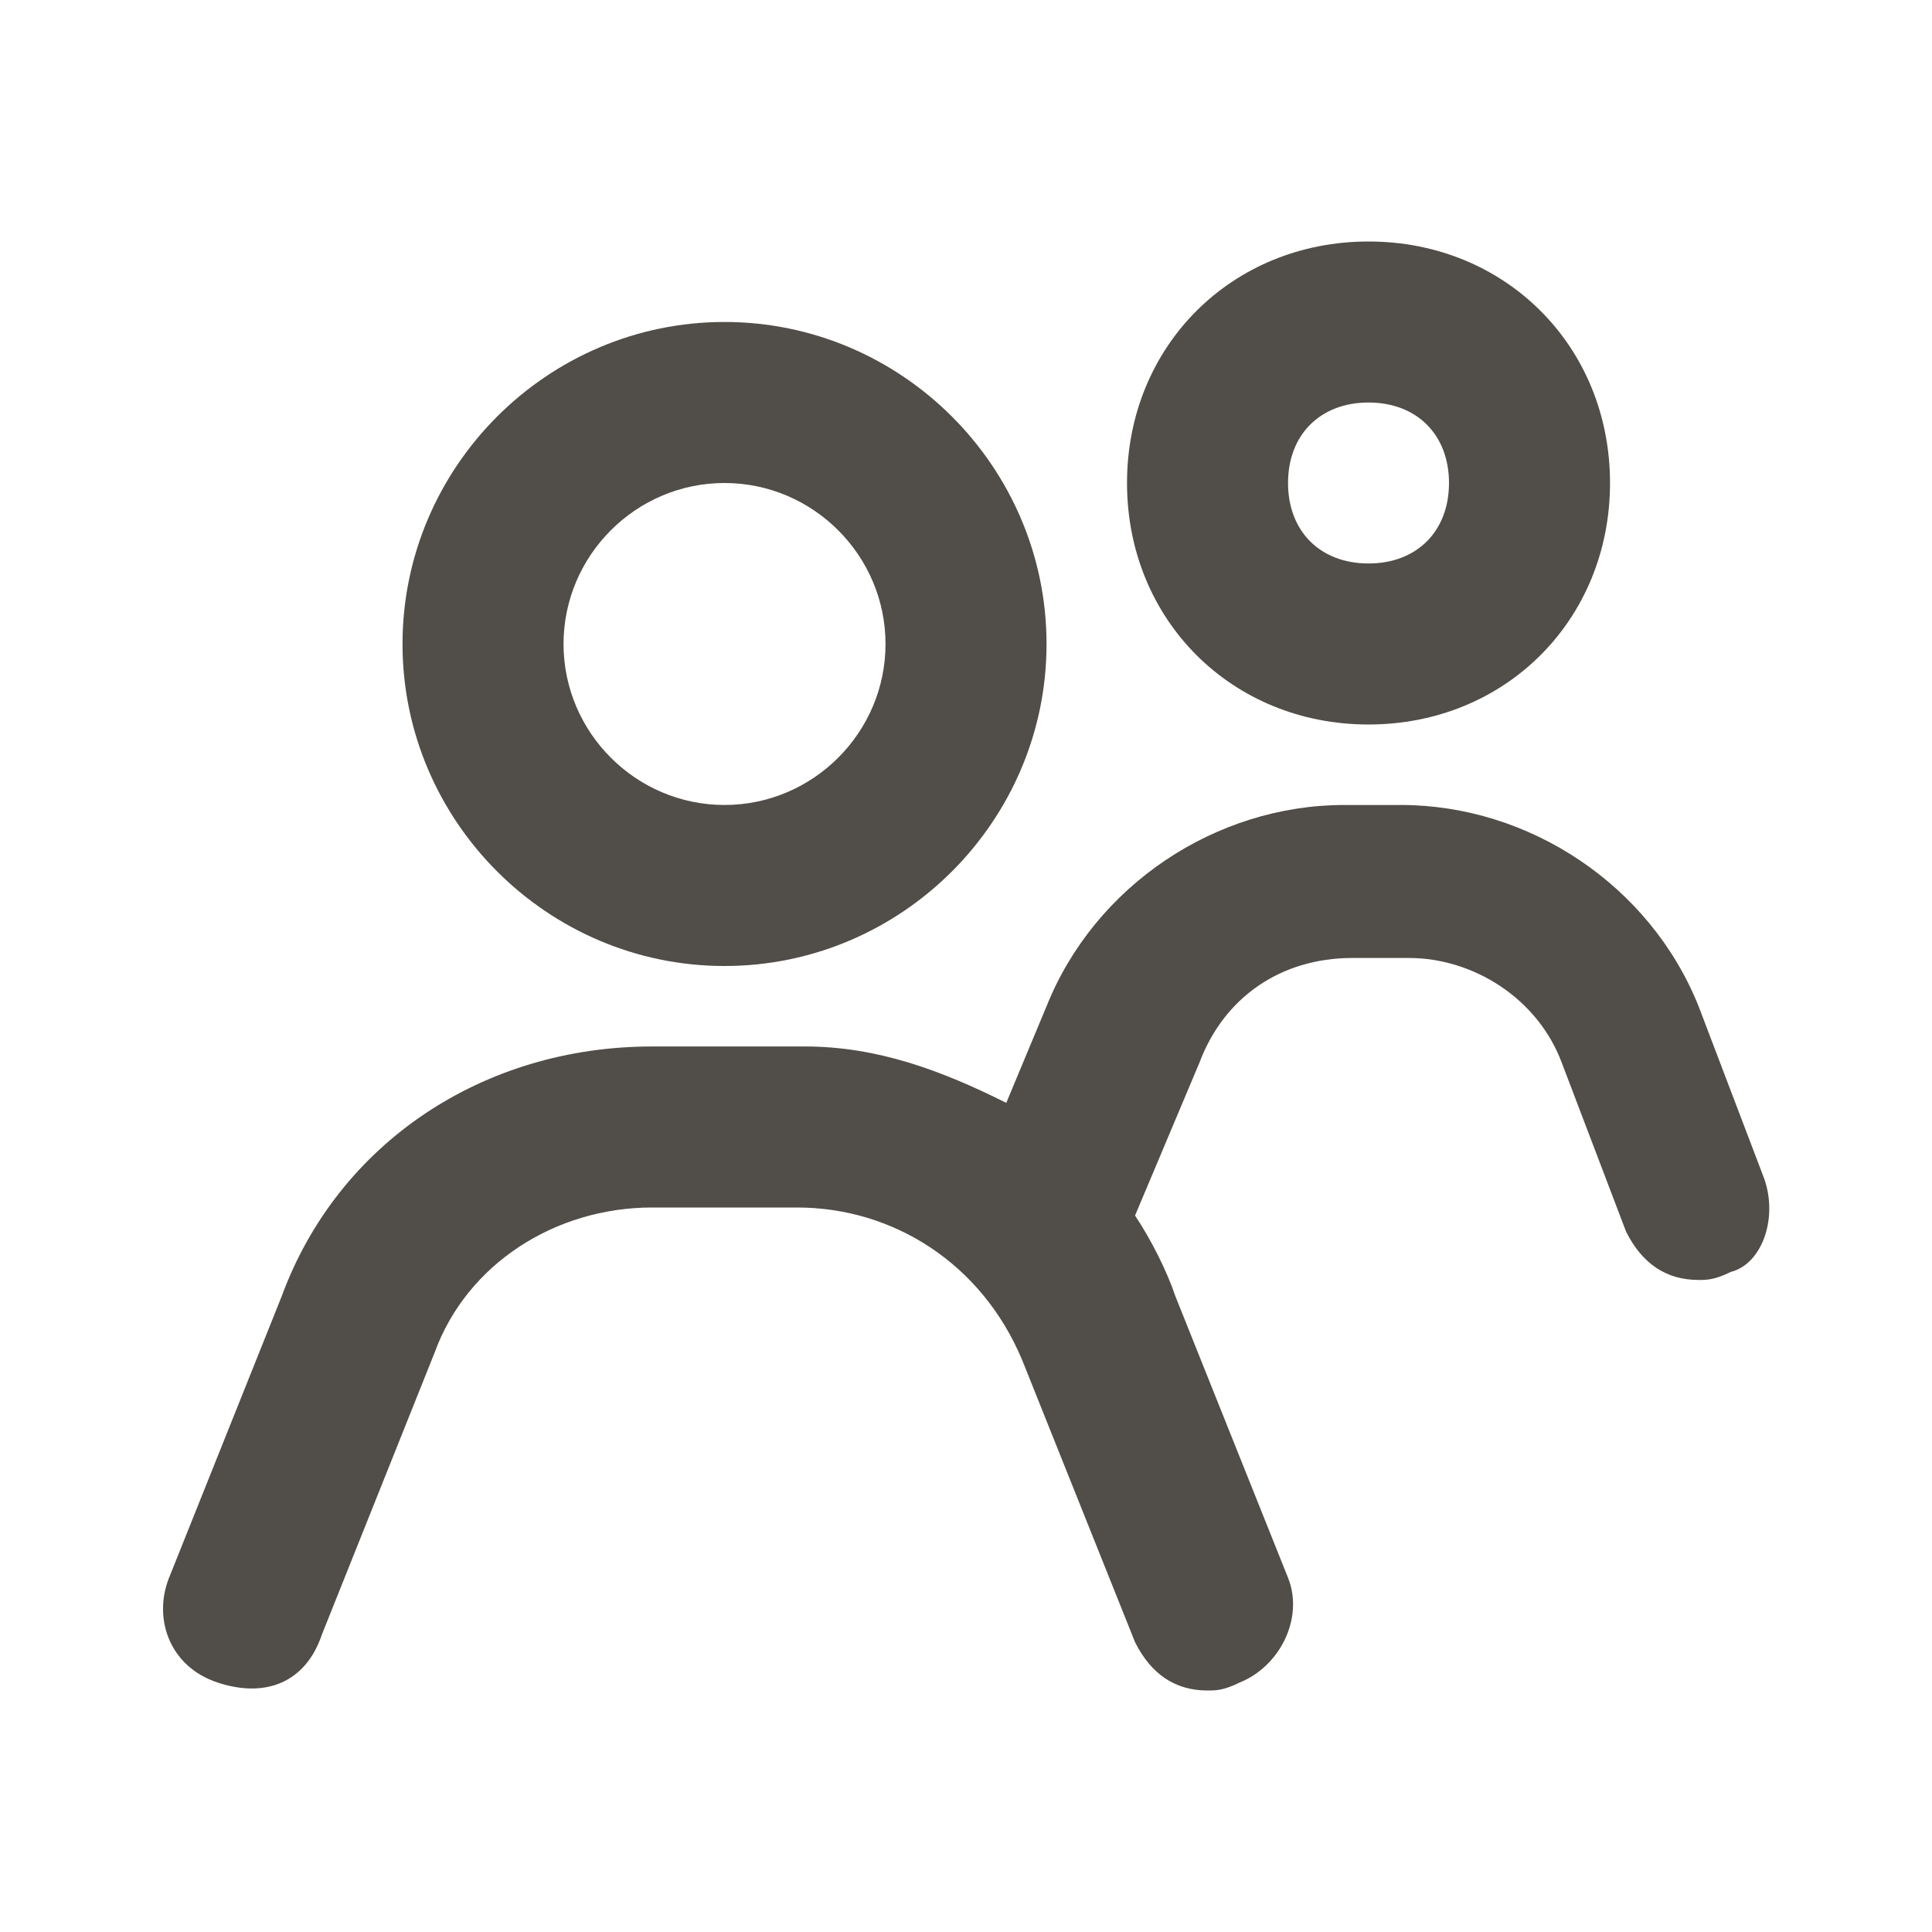
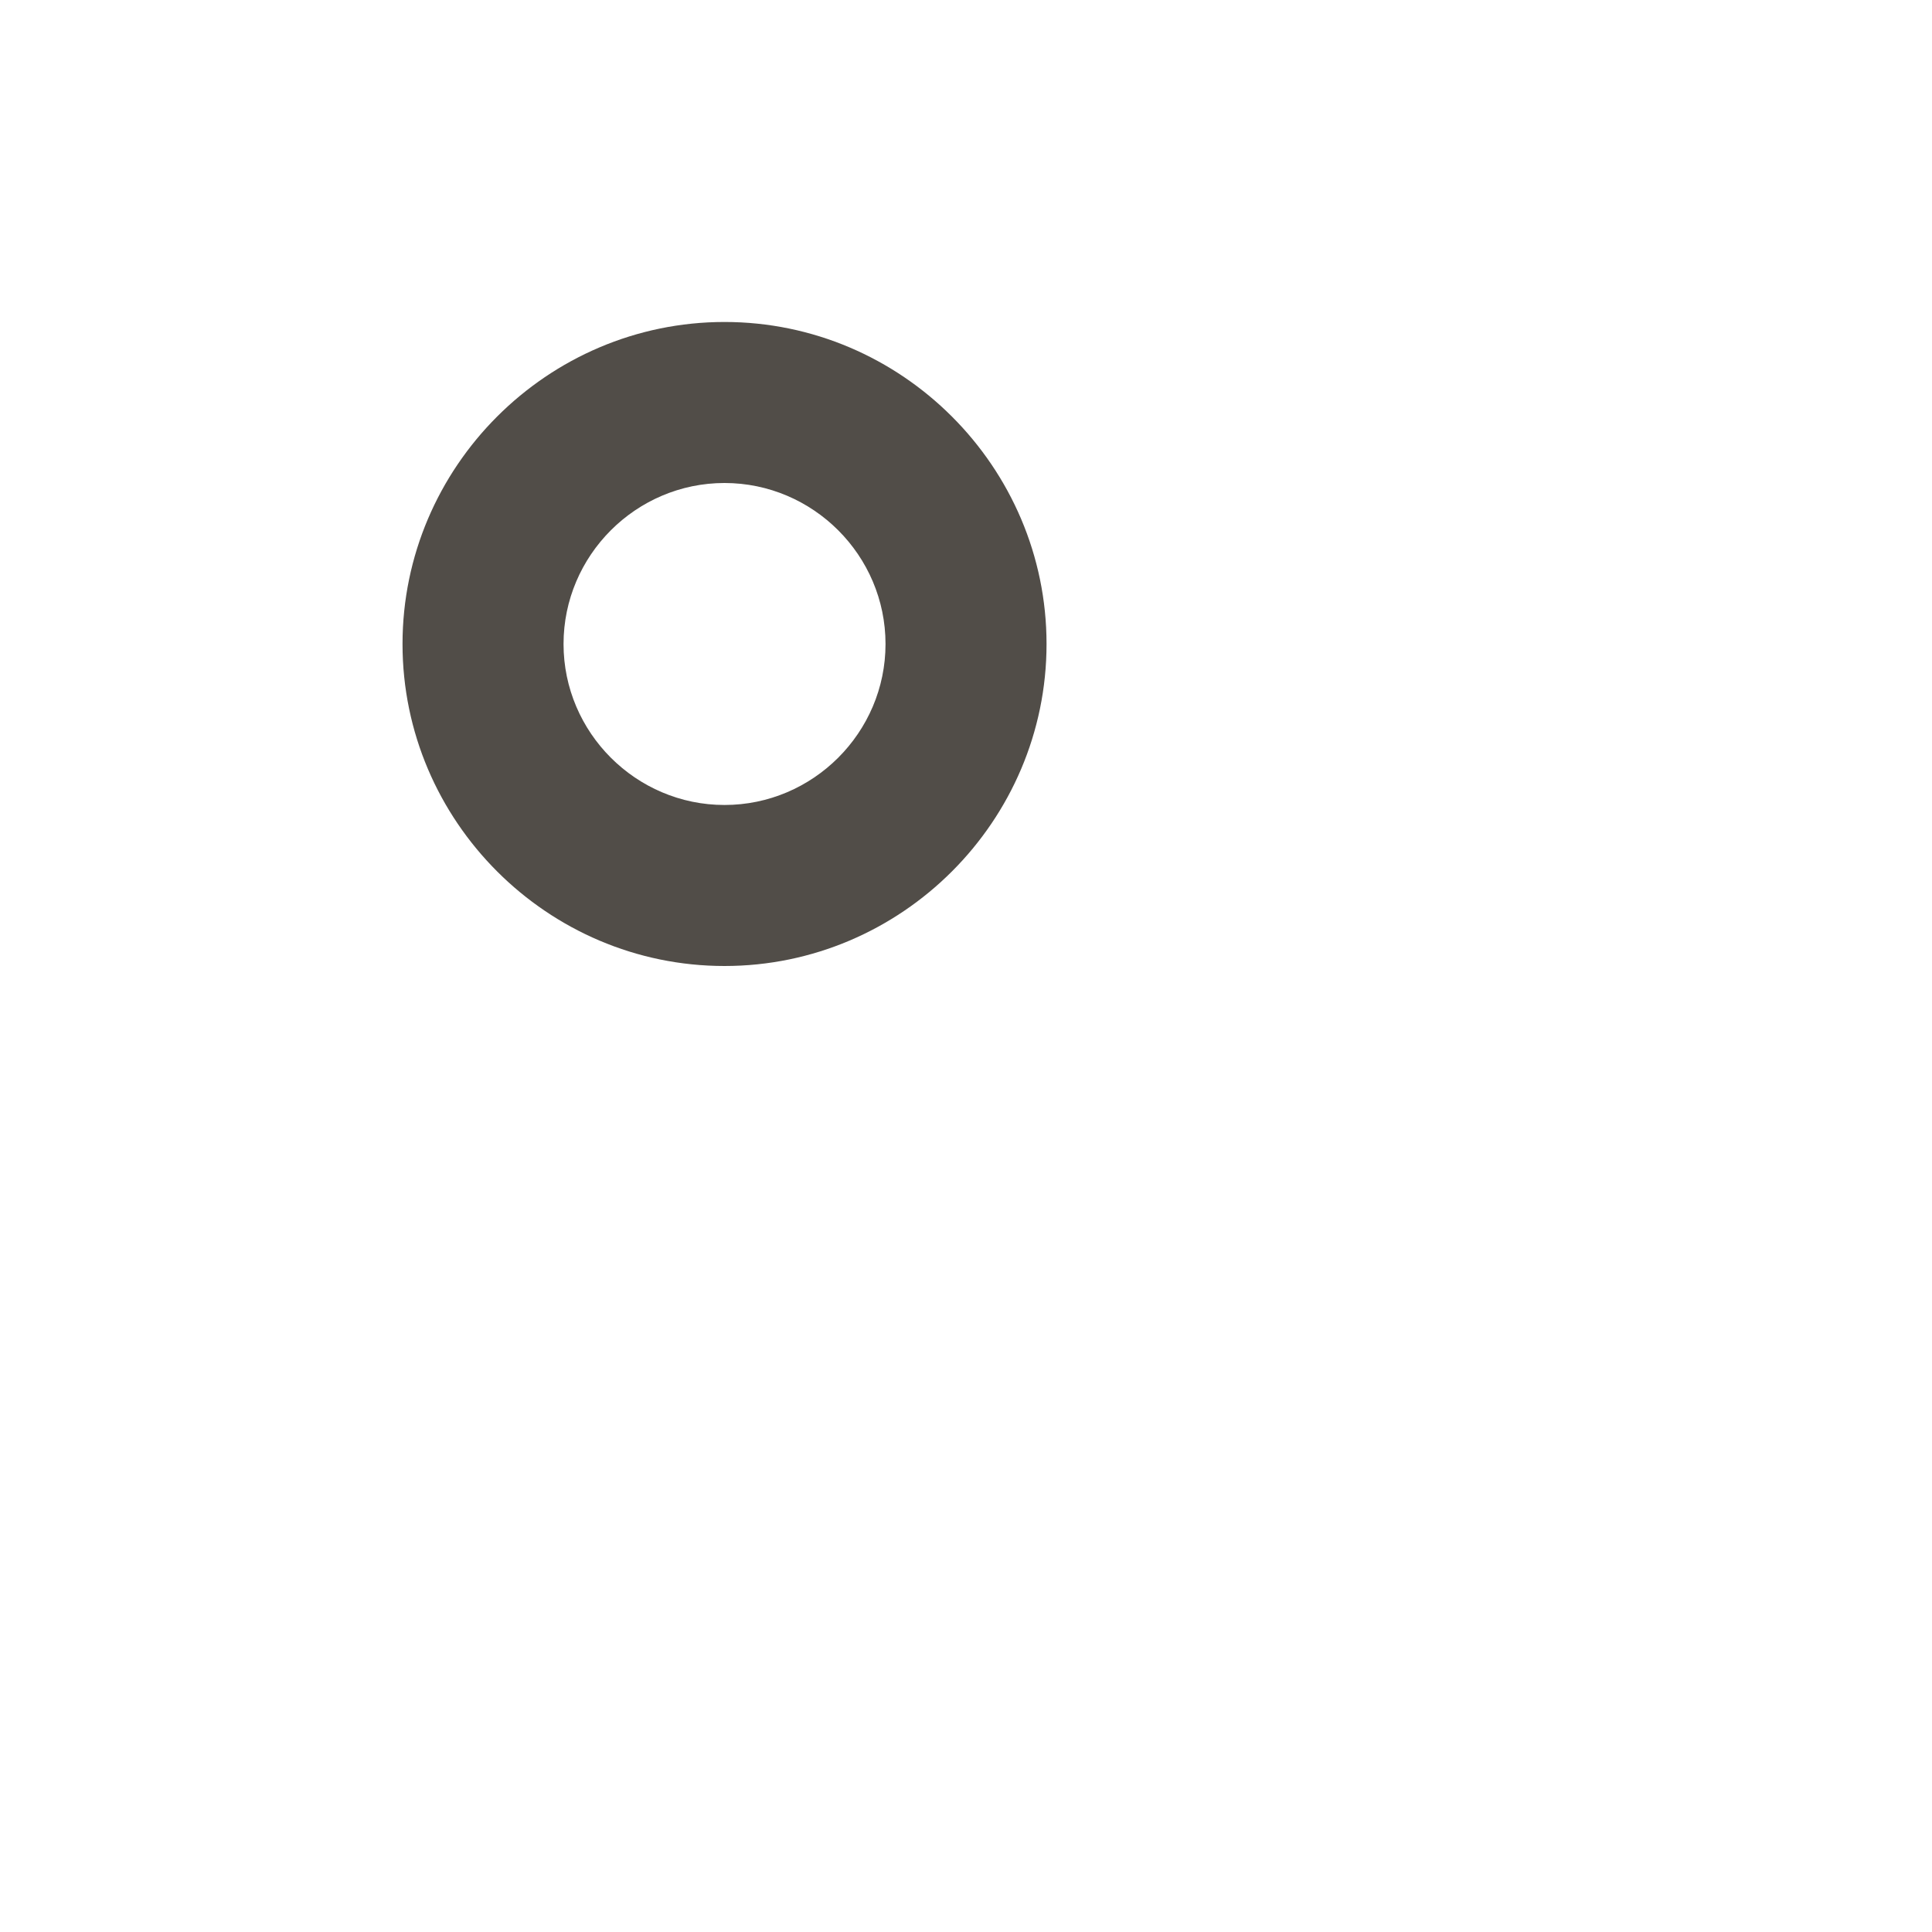
<svg xmlns="http://www.w3.org/2000/svg" width="32" height="32" viewBox="0 0 32 32" fill="none">
-   <path d="M29.2 19.467L28.134 16.667C27.334 14.667 25.334 13.333 23.2 13.333H22.267C20.134 13.333 18.134 14.667 17.334 16.667L16.667 18.267C15.6 17.733 14.534 17.333 13.334 17.333H10.8C8 17.333 5.6 18.933 4.667 21.467L2.8 26.133C2.534 26.8 2.8 27.6 3.6 27.867C4.4 28.133 5.067 27.867 5.334 27.067L7.2 22.4C7.734 20.933 9.2 20 10.8 20H13.2C14.8 20 16.267 20.933 16.933 22.533L18.8 27.2C19.067 27.733 19.467 28 20 28C20.134 28 20.267 28 20.534 27.867C21.2 27.6 21.6 26.8 21.334 26.133L19.467 21.467C19.334 21.067 19.067 20.533 18.8 20.133L19.867 17.6C20.267 16.533 21.2 15.867 22.4 15.867H23.334C24.4 15.867 25.467 16.533 25.867 17.6L26.933 20.4C27.2 20.933 27.6 21.2 28.134 21.2C28.267 21.2 28.4 21.2 28.667 21.067C29.2 20.933 29.467 20.133 29.2 19.467Z" fill="#514D48" />
  <path d="M12 16C14.934 16 17.334 13.6 17.334 10.667C17.334 7.733 14.934 5.333 12 5.333C9.067 5.333 6.667 7.733 6.667 10.667C6.667 13.6 9.067 16 12 16ZM12 8C13.467 8 14.667 9.2 14.667 10.667C14.667 12.133 13.467 13.333 12 13.333C10.534 13.333 9.334 12.133 9.334 10.667C9.334 9.2 10.534 8 12 8Z" fill="#514D48" />
-   <path d="M22.667 12C24.934 12 26.667 10.267 26.667 8C26.667 5.733 24.934 4 22.667 4C20.4 4 18.667 5.733 18.667 8C18.667 10.267 20.4 12 22.667 12ZM22.667 6.667C23.467 6.667 24 7.2 24 8C24 8.8 23.467 9.333 22.667 9.333C21.867 9.333 21.334 8.8 21.334 8C21.334 7.2 21.867 6.667 22.667 6.667Z" fill="#514D48" />
</svg>